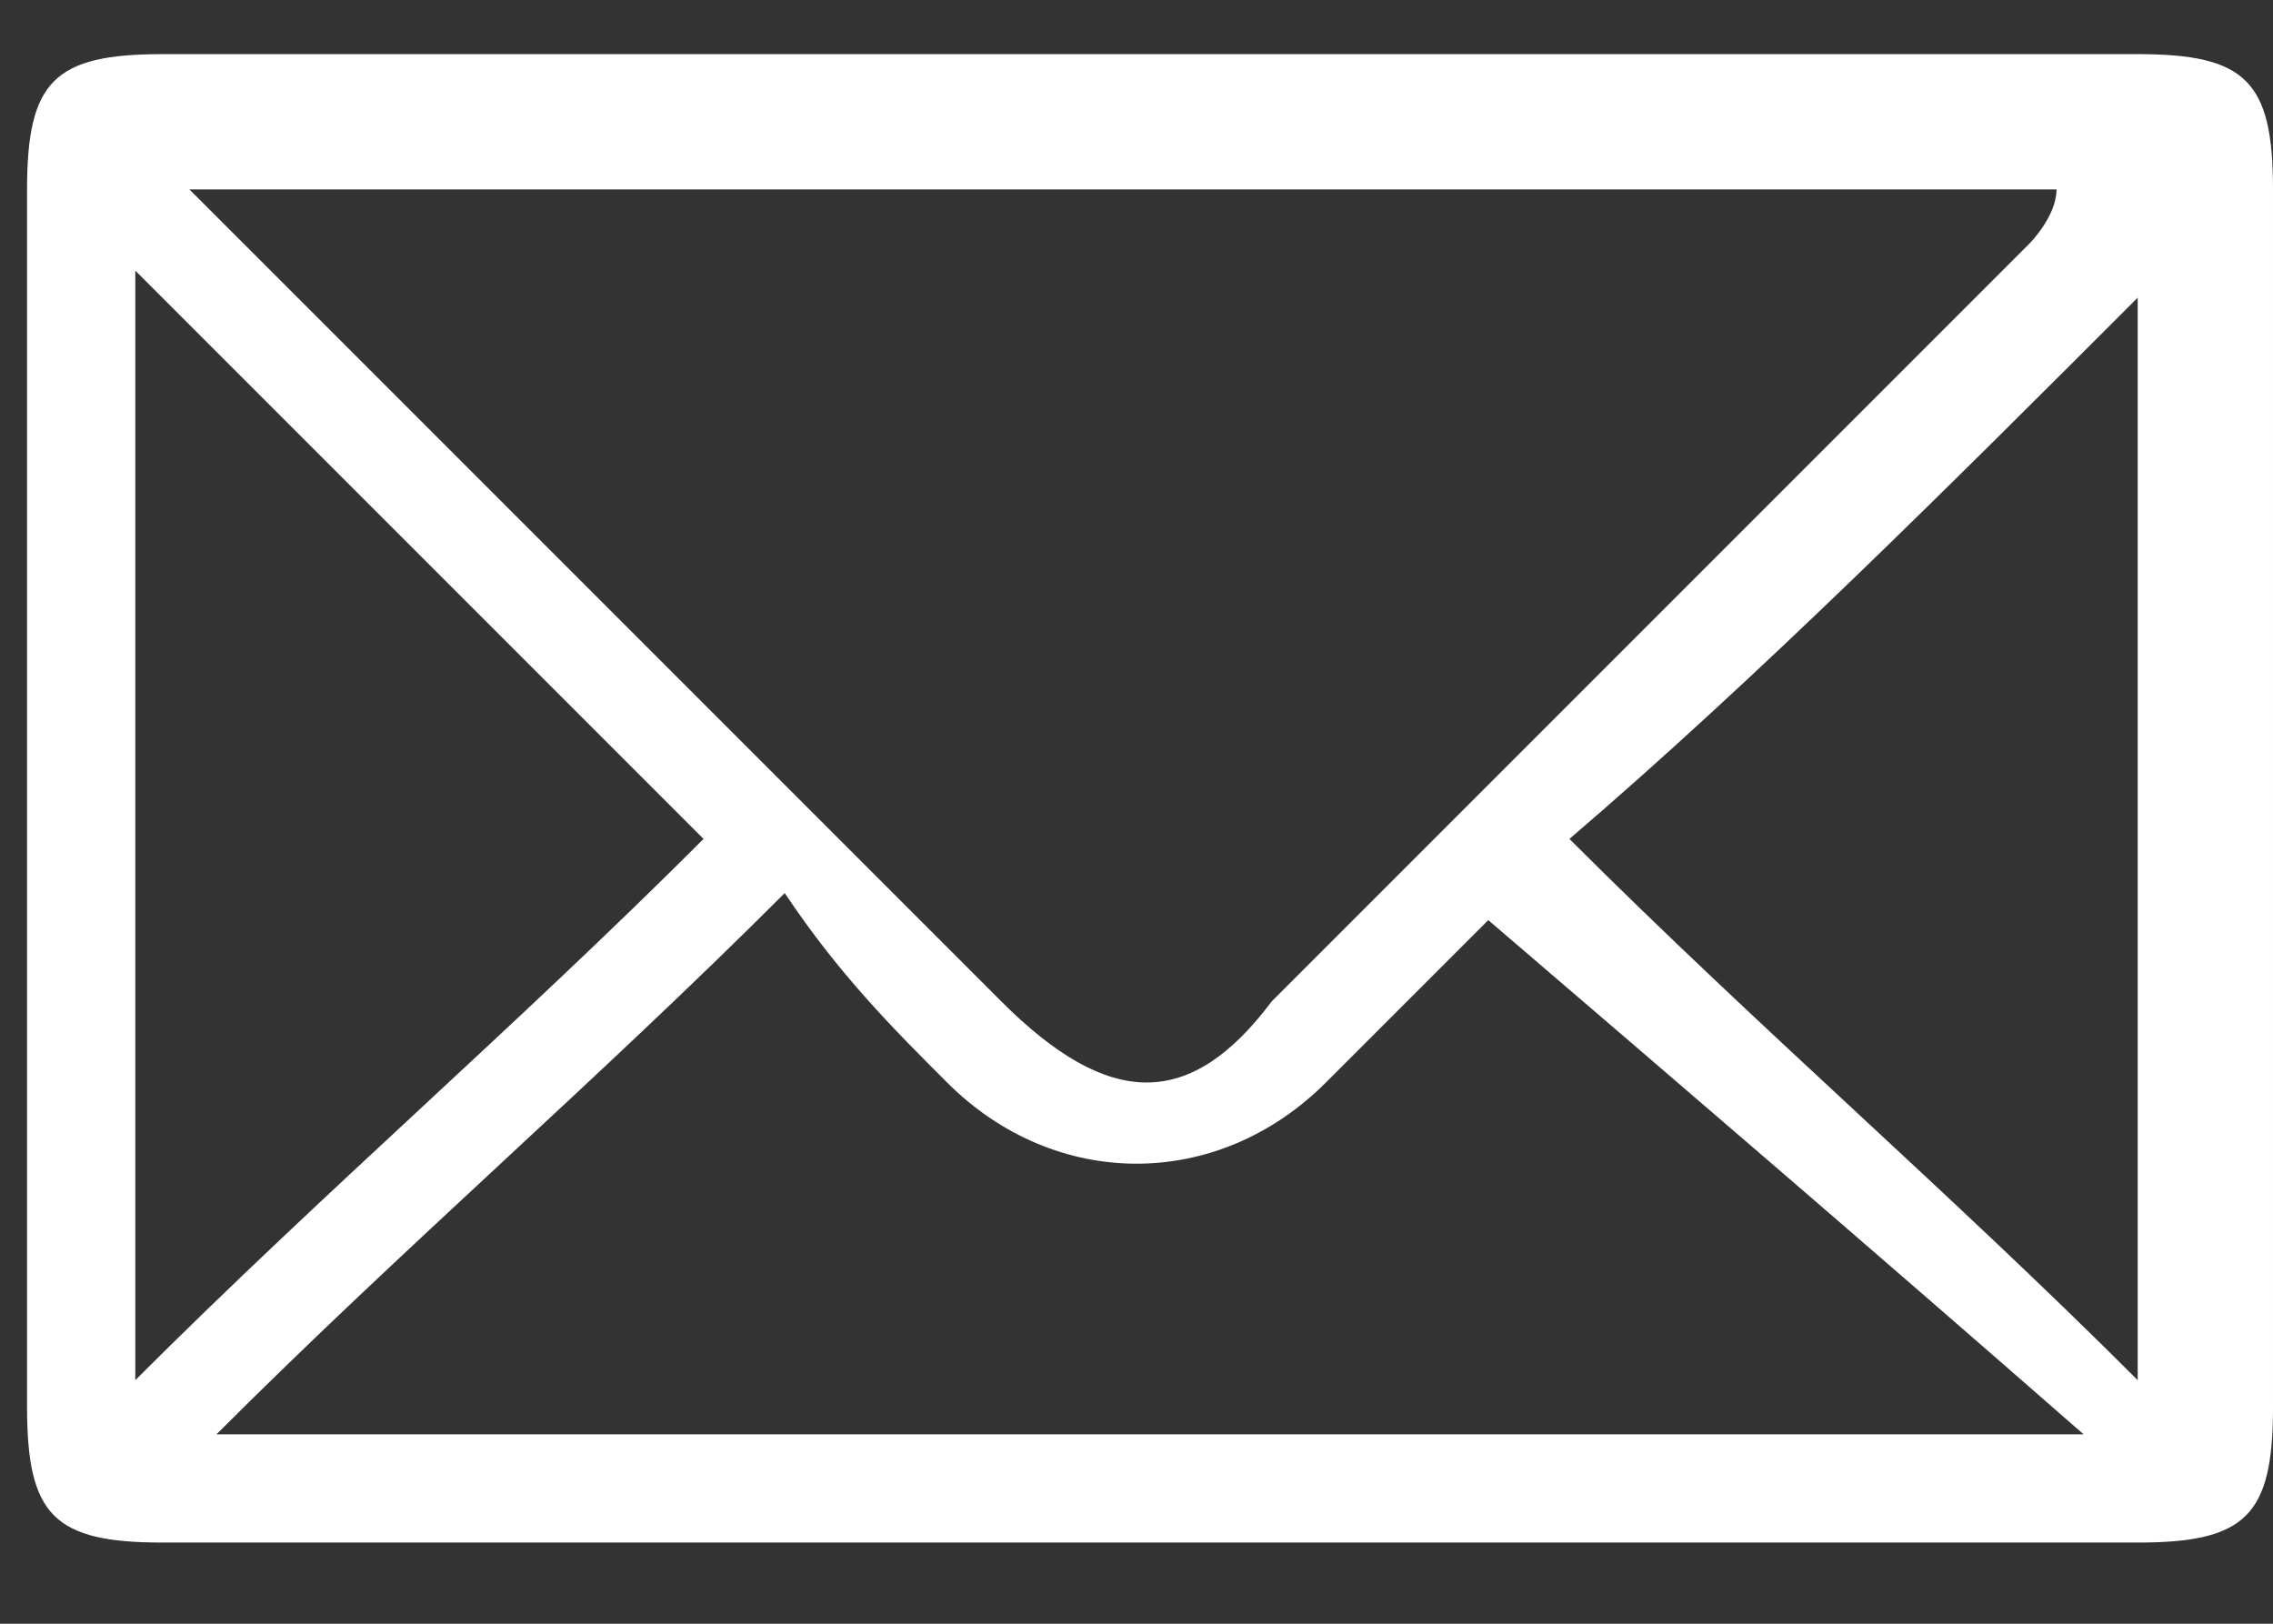
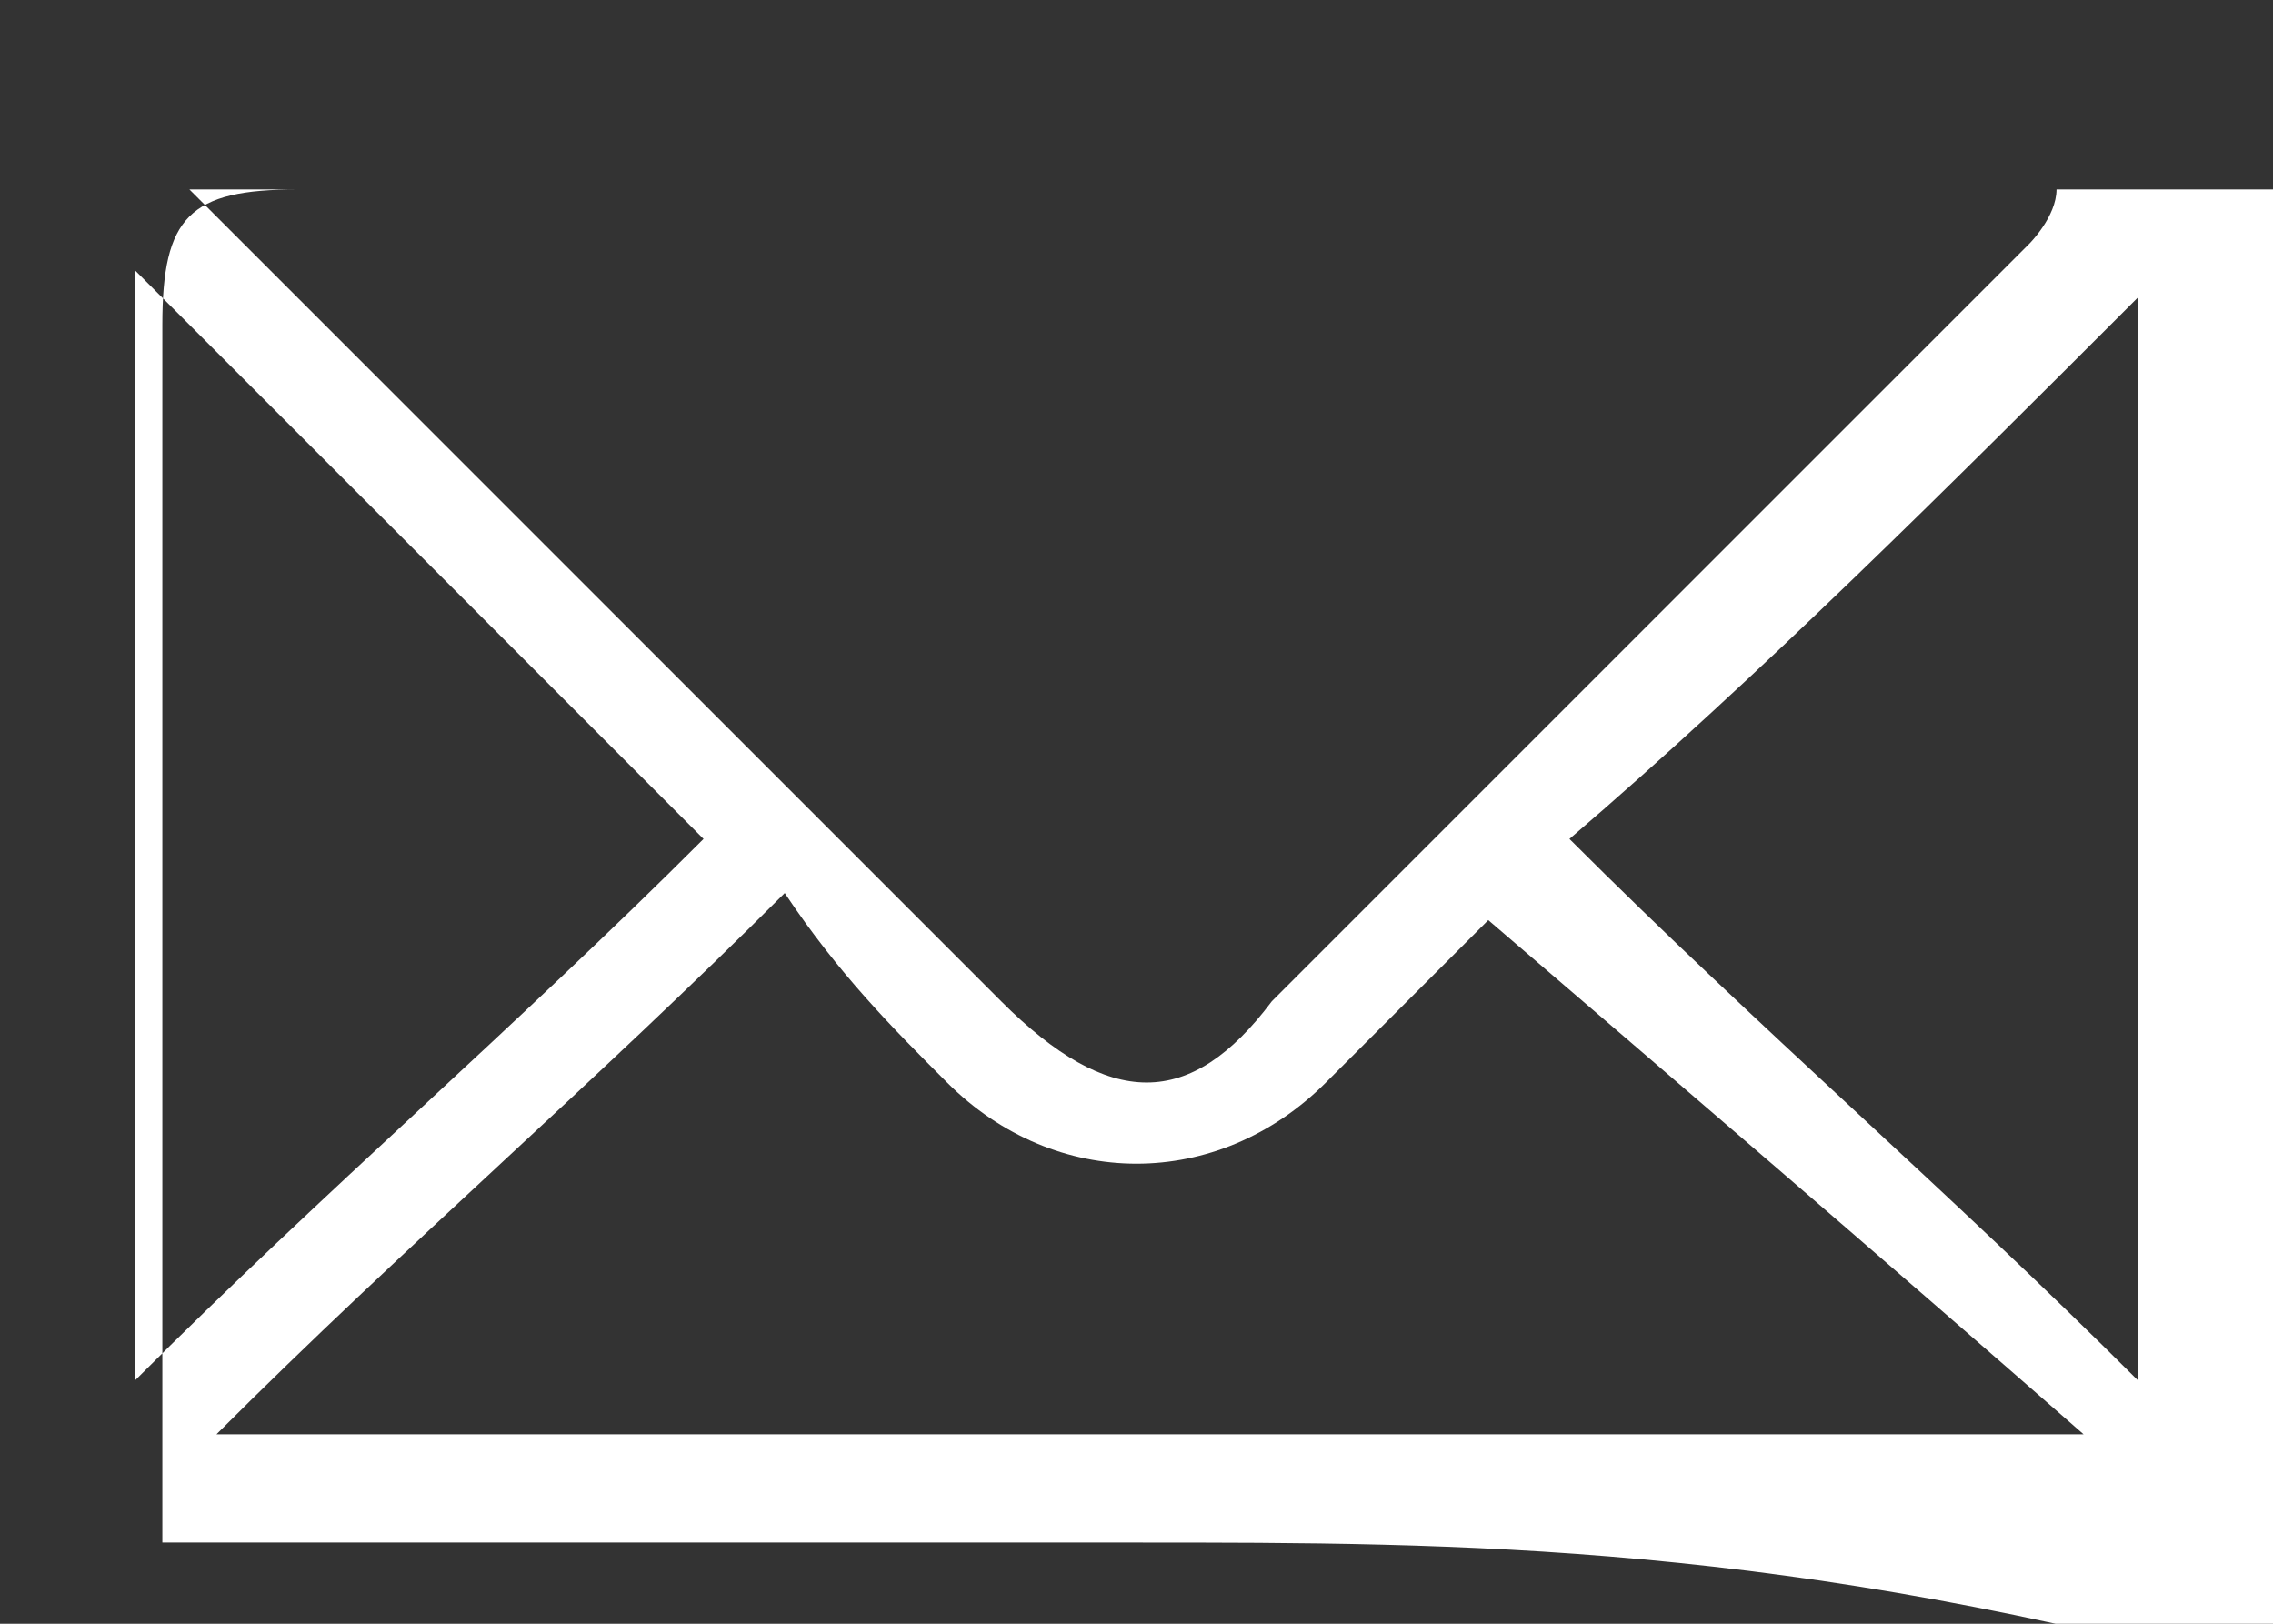
<svg xmlns="http://www.w3.org/2000/svg" version="1.1" id="Layer_1" x="0px" y="0px" viewBox="0 0 8.4 6" style="enable-background:new 0 0 8.4 6;" xml:space="preserve">
  <rect x="0" y="0" width="8.4" height="6" fill="#333333" stroke="none" />
  <style type="text/css">
	.st0{fill:#FFFFFF;}
</style>
-   <path class="st0" d="M4.2,5.7c-1.2,0-2.4,0-3.6,0c-0.4,0-0.5-0.1-0.5-0.5c0-1.5,0-3,0-4.5c0-0.4,0.1-0.5,0.5-0.5c2.4,0,4.8,0,7.3,0  c0.4,0,0.5,0.1,0.5,0.5c0,1.5,0,3,0,4.5c0,0.4-0.1,0.5-0.5,0.5C6.6,5.7,5.4,5.7,4.2,5.7z M0.7,0.7c0.1,0.1,0.1,0.1,0.2,0.2  c0.9,0.9,1.9,1.9,2.8,2.8c0.4,0.4,0.7,0.4,1,0c0.9-0.9,1.9-1.9,2.8-2.8c0,0,0.1-0.1,0.1-0.2C5.3,0.7,3.1,0.7,0.7,0.7z M0.8,5.3  c2.3,0,4.6,0,6.9,0C6.9,4.6,6.2,4,5.5,3.4C5.3,3.6,5.1,3.8,4.9,4c-0.4,0.4-1,0.4-1.4,0C3.3,3.8,3.1,3.6,2.9,3.3  C2.2,4,1.5,4.6,0.8,5.3z M0.5,1c0,1.3,0,2.7,0,4.1c0.7-0.7,1.4-1.3,2.1-2C1.9,2.4,1.2,1.7,0.5,1z M7.9,5.1c0-1.4,0-2.8,0-4  c-0.7,0.7-1.4,1.4-2.1,2C6.5,3.8,7.2,4.4,7.9,5.1z" />
+   <path class="st0" d="M4.2,5.7c-1.2,0-2.4,0-3.6,0c0-1.5,0-3,0-4.5c0-0.4,0.1-0.5,0.5-0.5c2.4,0,4.8,0,7.3,0  c0.4,0,0.5,0.1,0.5,0.5c0,1.5,0,3,0,4.5c0,0.4-0.1,0.5-0.5,0.5C6.6,5.7,5.4,5.7,4.2,5.7z M0.7,0.7c0.1,0.1,0.1,0.1,0.2,0.2  c0.9,0.9,1.9,1.9,2.8,2.8c0.4,0.4,0.7,0.4,1,0c0.9-0.9,1.9-1.9,2.8-2.8c0,0,0.1-0.1,0.1-0.2C5.3,0.7,3.1,0.7,0.7,0.7z M0.8,5.3  c2.3,0,4.6,0,6.9,0C6.9,4.6,6.2,4,5.5,3.4C5.3,3.6,5.1,3.8,4.9,4c-0.4,0.4-1,0.4-1.4,0C3.3,3.8,3.1,3.6,2.9,3.3  C2.2,4,1.5,4.6,0.8,5.3z M0.5,1c0,1.3,0,2.7,0,4.1c0.7-0.7,1.4-1.3,2.1-2C1.9,2.4,1.2,1.7,0.5,1z M7.9,5.1c0-1.4,0-2.8,0-4  c-0.7,0.7-1.4,1.4-2.1,2C6.5,3.8,7.2,4.4,7.9,5.1z" />
</svg>